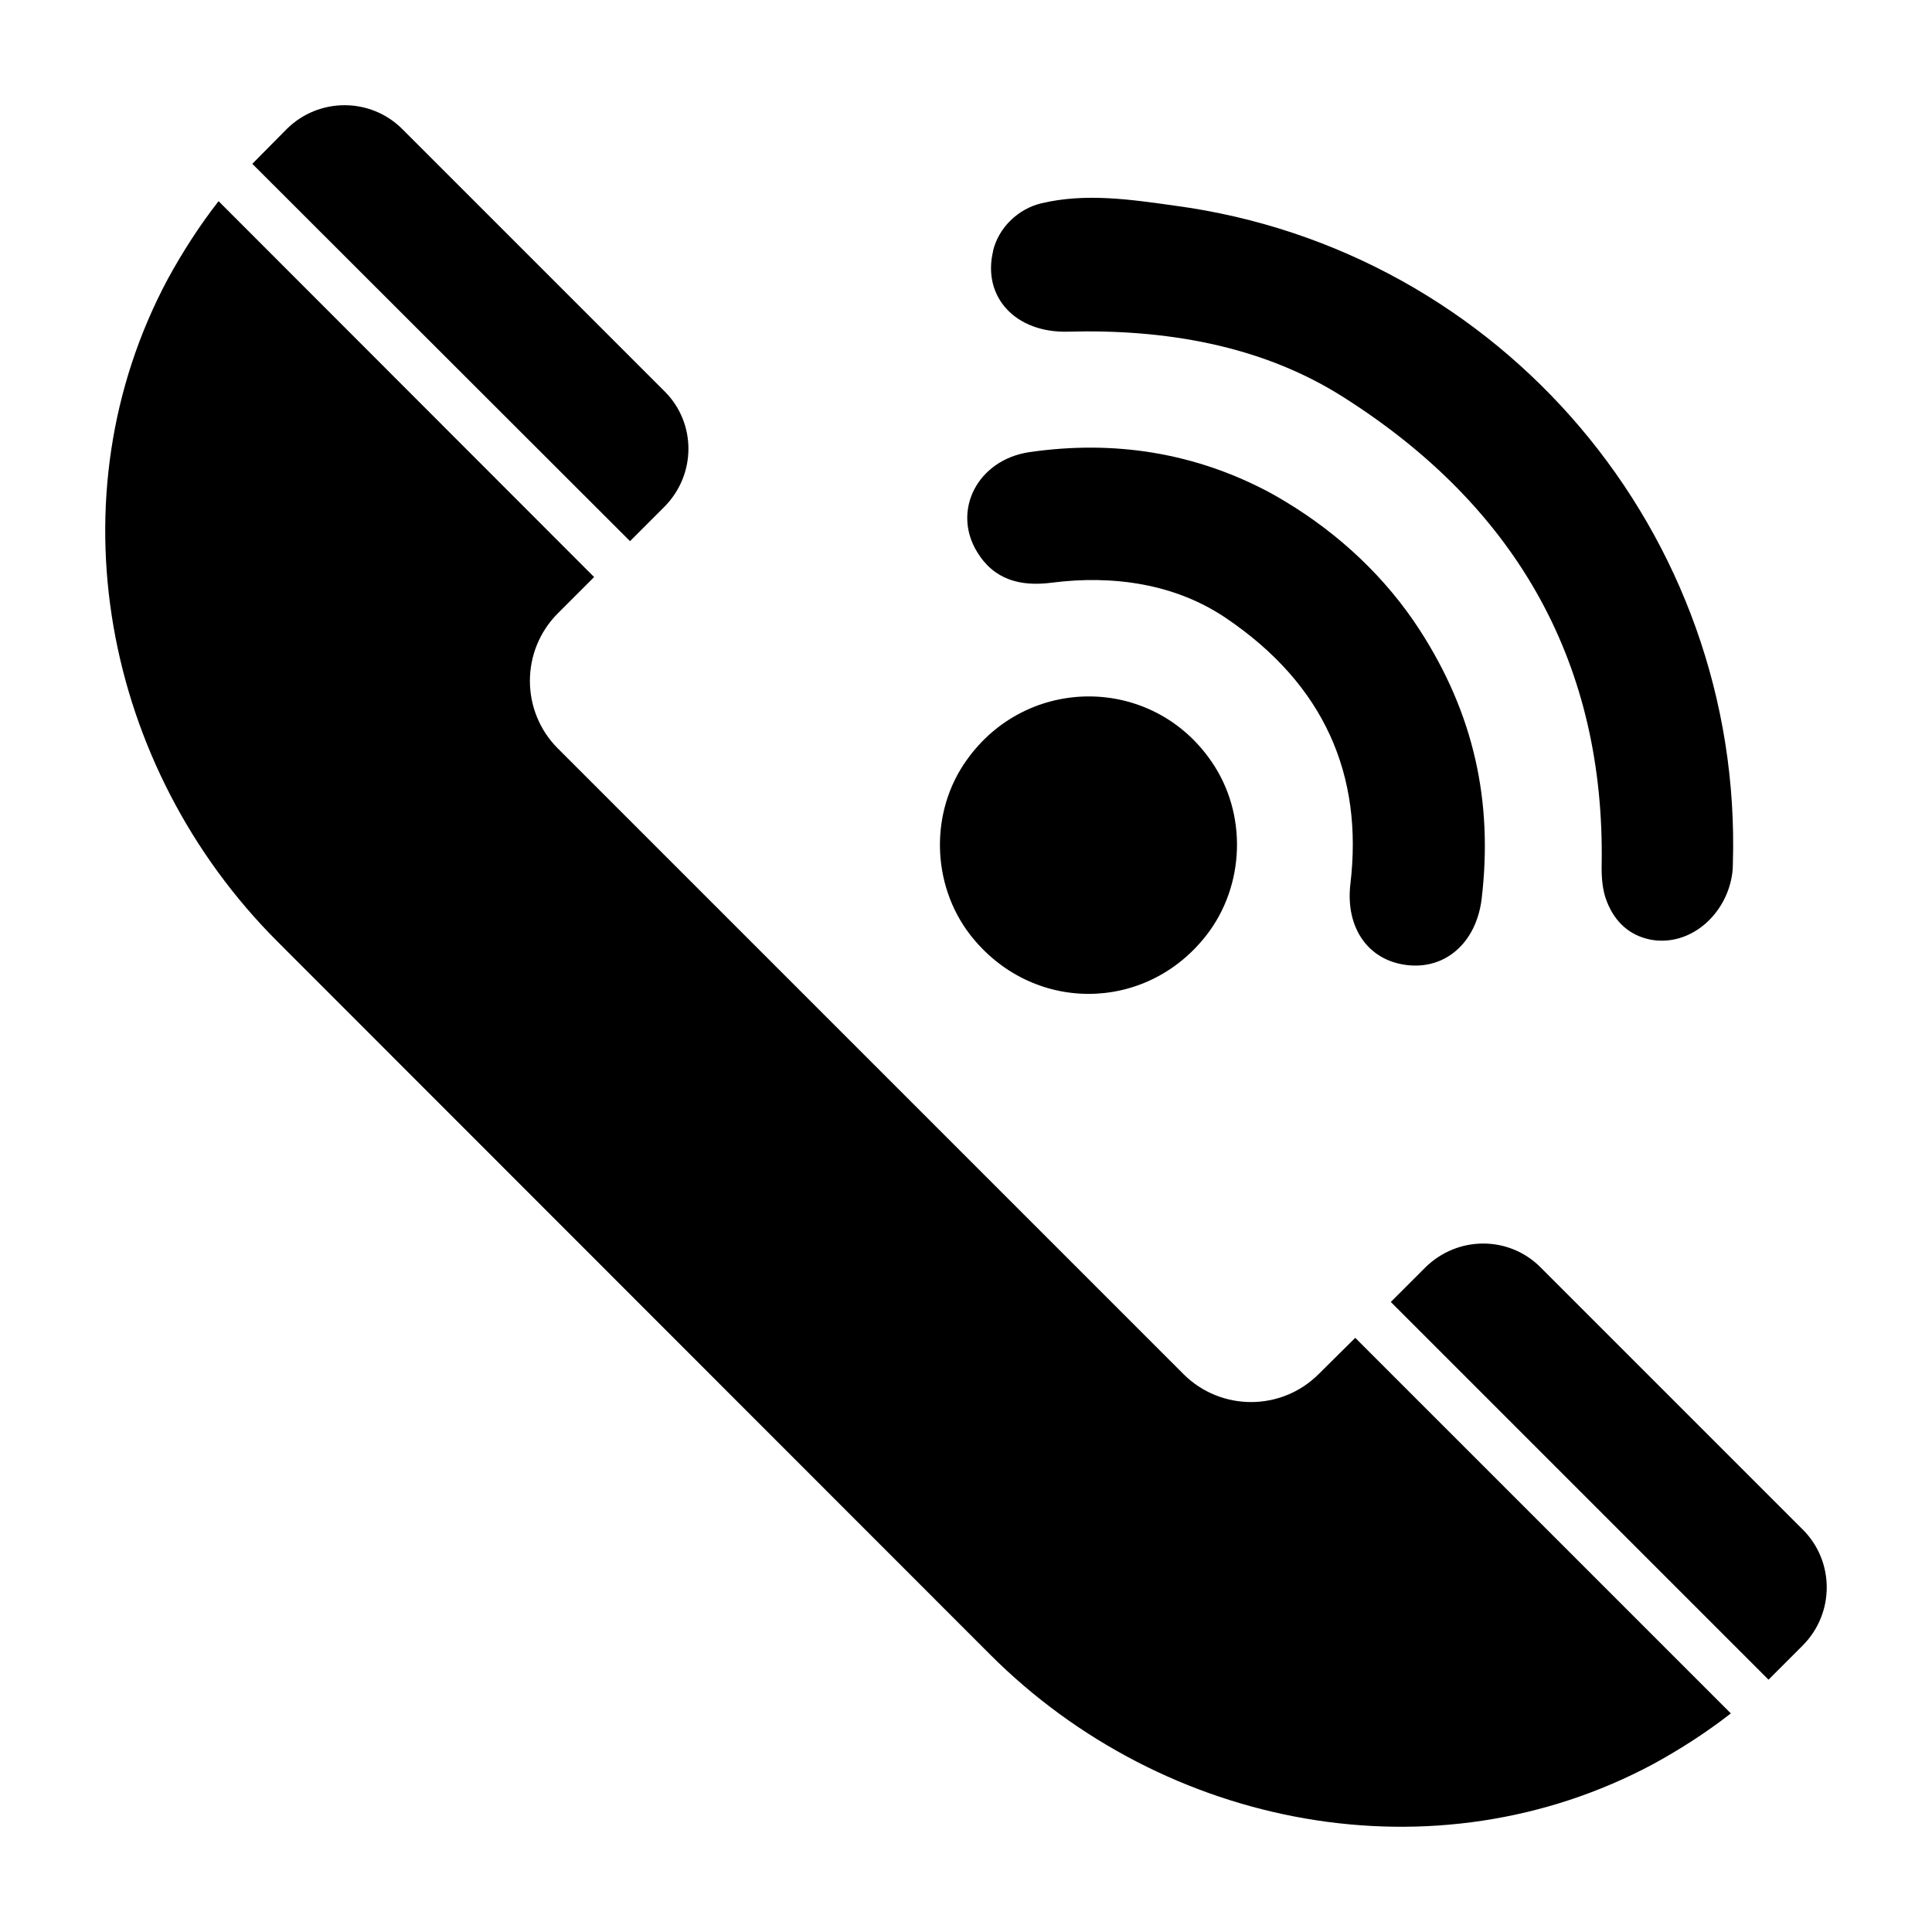
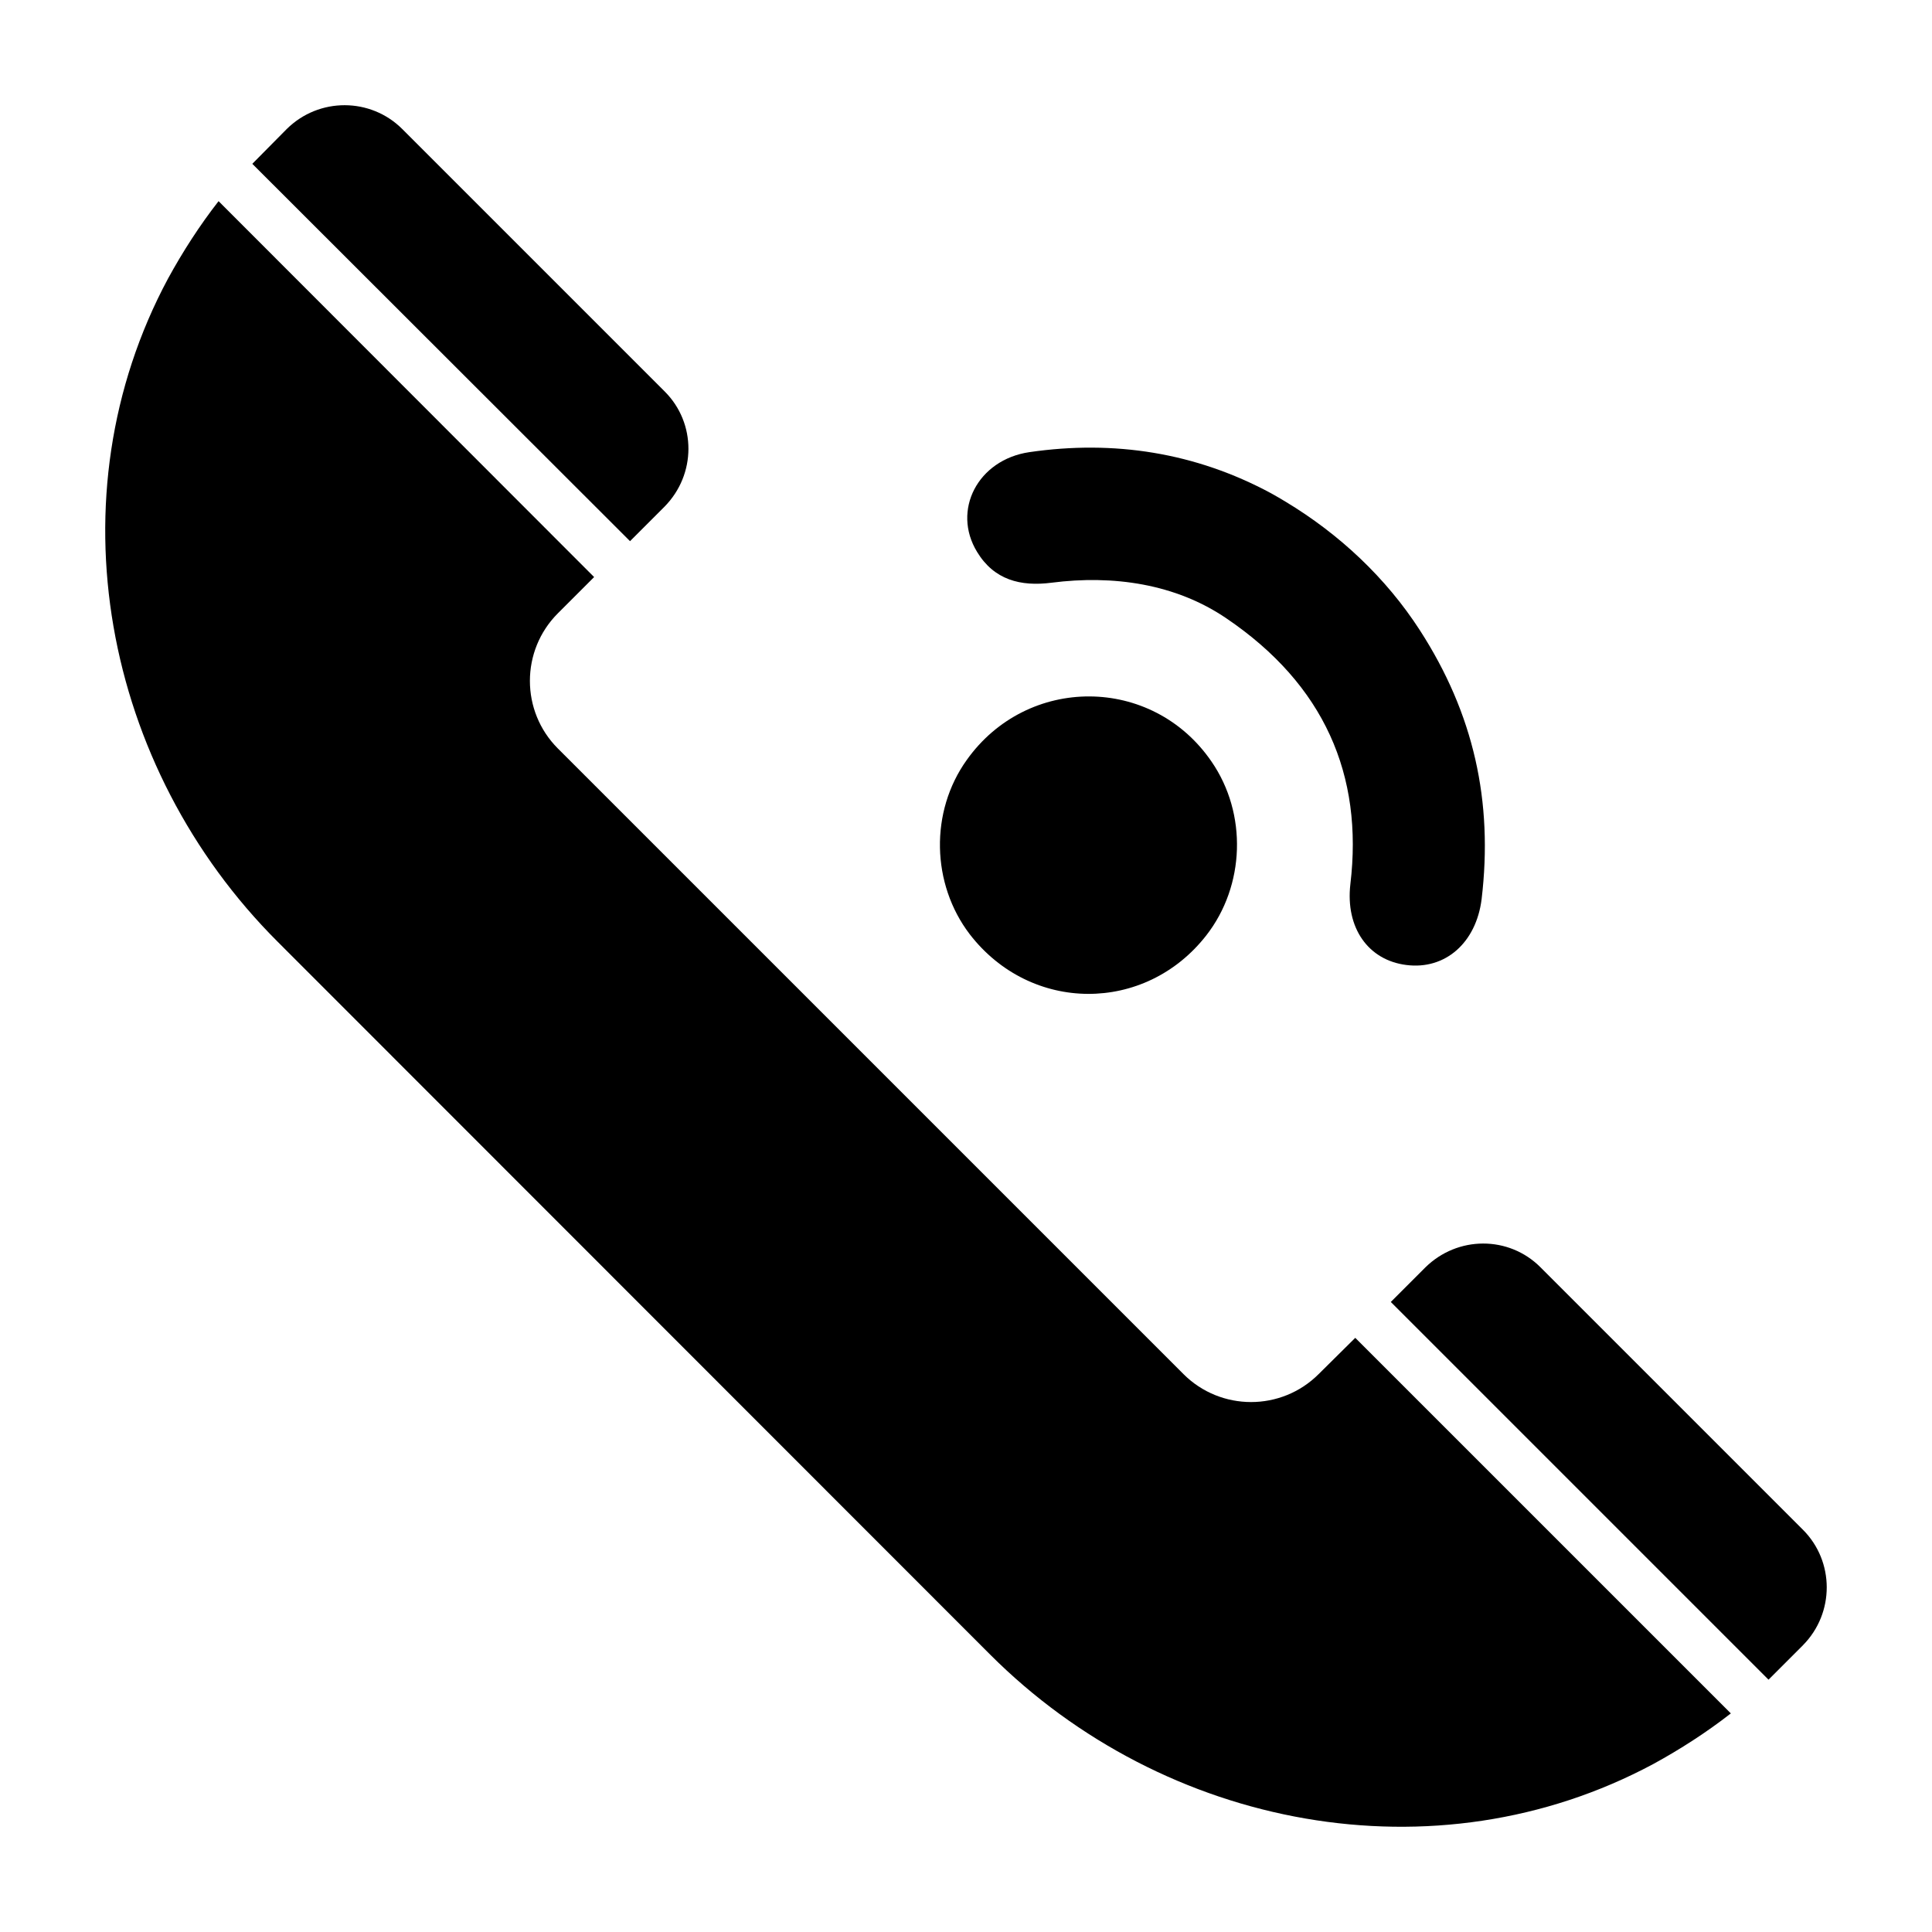
<svg xmlns="http://www.w3.org/2000/svg" fill="#000000" width="800px" height="800px" version="1.1" viewBox="144 144 512 512">
  <g>
    <path d="m463.67 391.9c-16.223 20.766-46.52 20.641-62.68-0.316-10.164-13.32-10.605-32.445-0.82-46.145 16.035-22.598 49.172-22.535 64.891 0.379 9.531 13.828 8.898 32.891-1.391 46.082z" />
    <path d="m536.64 382.31c-1.453 11.551-9.656 18.746-19.945 17.422-10.102-1.262-16.16-9.848-14.836-21.398 3.473-28.973-6.941-52.898-32.824-70.445-13.508-9.215-30.109-11.551-46.332-9.469-8.27 1.074-15.277-0.758-19.758-8.145-6.754-11.047 0.191-24.43 13.824-26.449 22.473-3.281 44.059 0.125 64.008 10.855 1.387 0.758 2.652 1.516 3.914 2.273 14.266 8.586 26.637 20.199 35.602 34.086 14.262 22.098 19.441 45.328 16.348 71.27z" />
-     <path d="m581.27 392.98c-5.238-1.074-9.215-4.418-11.426-10.035-1.199-2.969-1.453-6.5-1.387-9.723 0.883-52.266-21.523-94.367-68.742-124.16-21.586-13.633-47.152-17.863-72.719-17.168-13.762 0.379-22.723-9.09-19.82-21.336 0.062-0.062 0-0.125 0-0.125 1.516-6.188 6.691-11.109 12.812-12.562 11.742-2.777 23.609-1.012 35.348 0.633 86.73 11.613 150.61 87.109 147.89 174.54 0 0.758-0.062 1.453-0.125 2.144-1.32 10.922-11.039 19.883-21.836 17.801z" />
    <path d="m602.69 598.07c-6.465 5.039-13.402 9.504-20.531 13.402-57.797 30.988-129.57 17.207-175.76-28.992l-188.79-188.88c-46.293-46.199-60.078-117.97-29.086-175.76 3.898-7.129 8.363-14.07 13.402-20.531l99.523 99.617-9.602 9.602c-9.887 9.887-9.887 25.953 0 35.836l165.78 165.78c9.887 9.887 25.953 9.887 35.836 0l9.695-9.602z" />
    <path d="m320.09 278.29-9.125 9.125-100.1-100 9.125-9.223c8.555-8.461 22.242-8.363 30.609 0l69.582 69.582c8.363 8.367 8.363 21.961-0.094 30.516z" />
    <path d="m621.8 580.01-9.125 9.125-100.1-100.1 9.125-9.125c8.555-8.461 22.148-8.461 30.516-0.094l69.582 69.582c8.363 8.363 8.457 22.055 0 30.609z" />
  </g>
</svg>